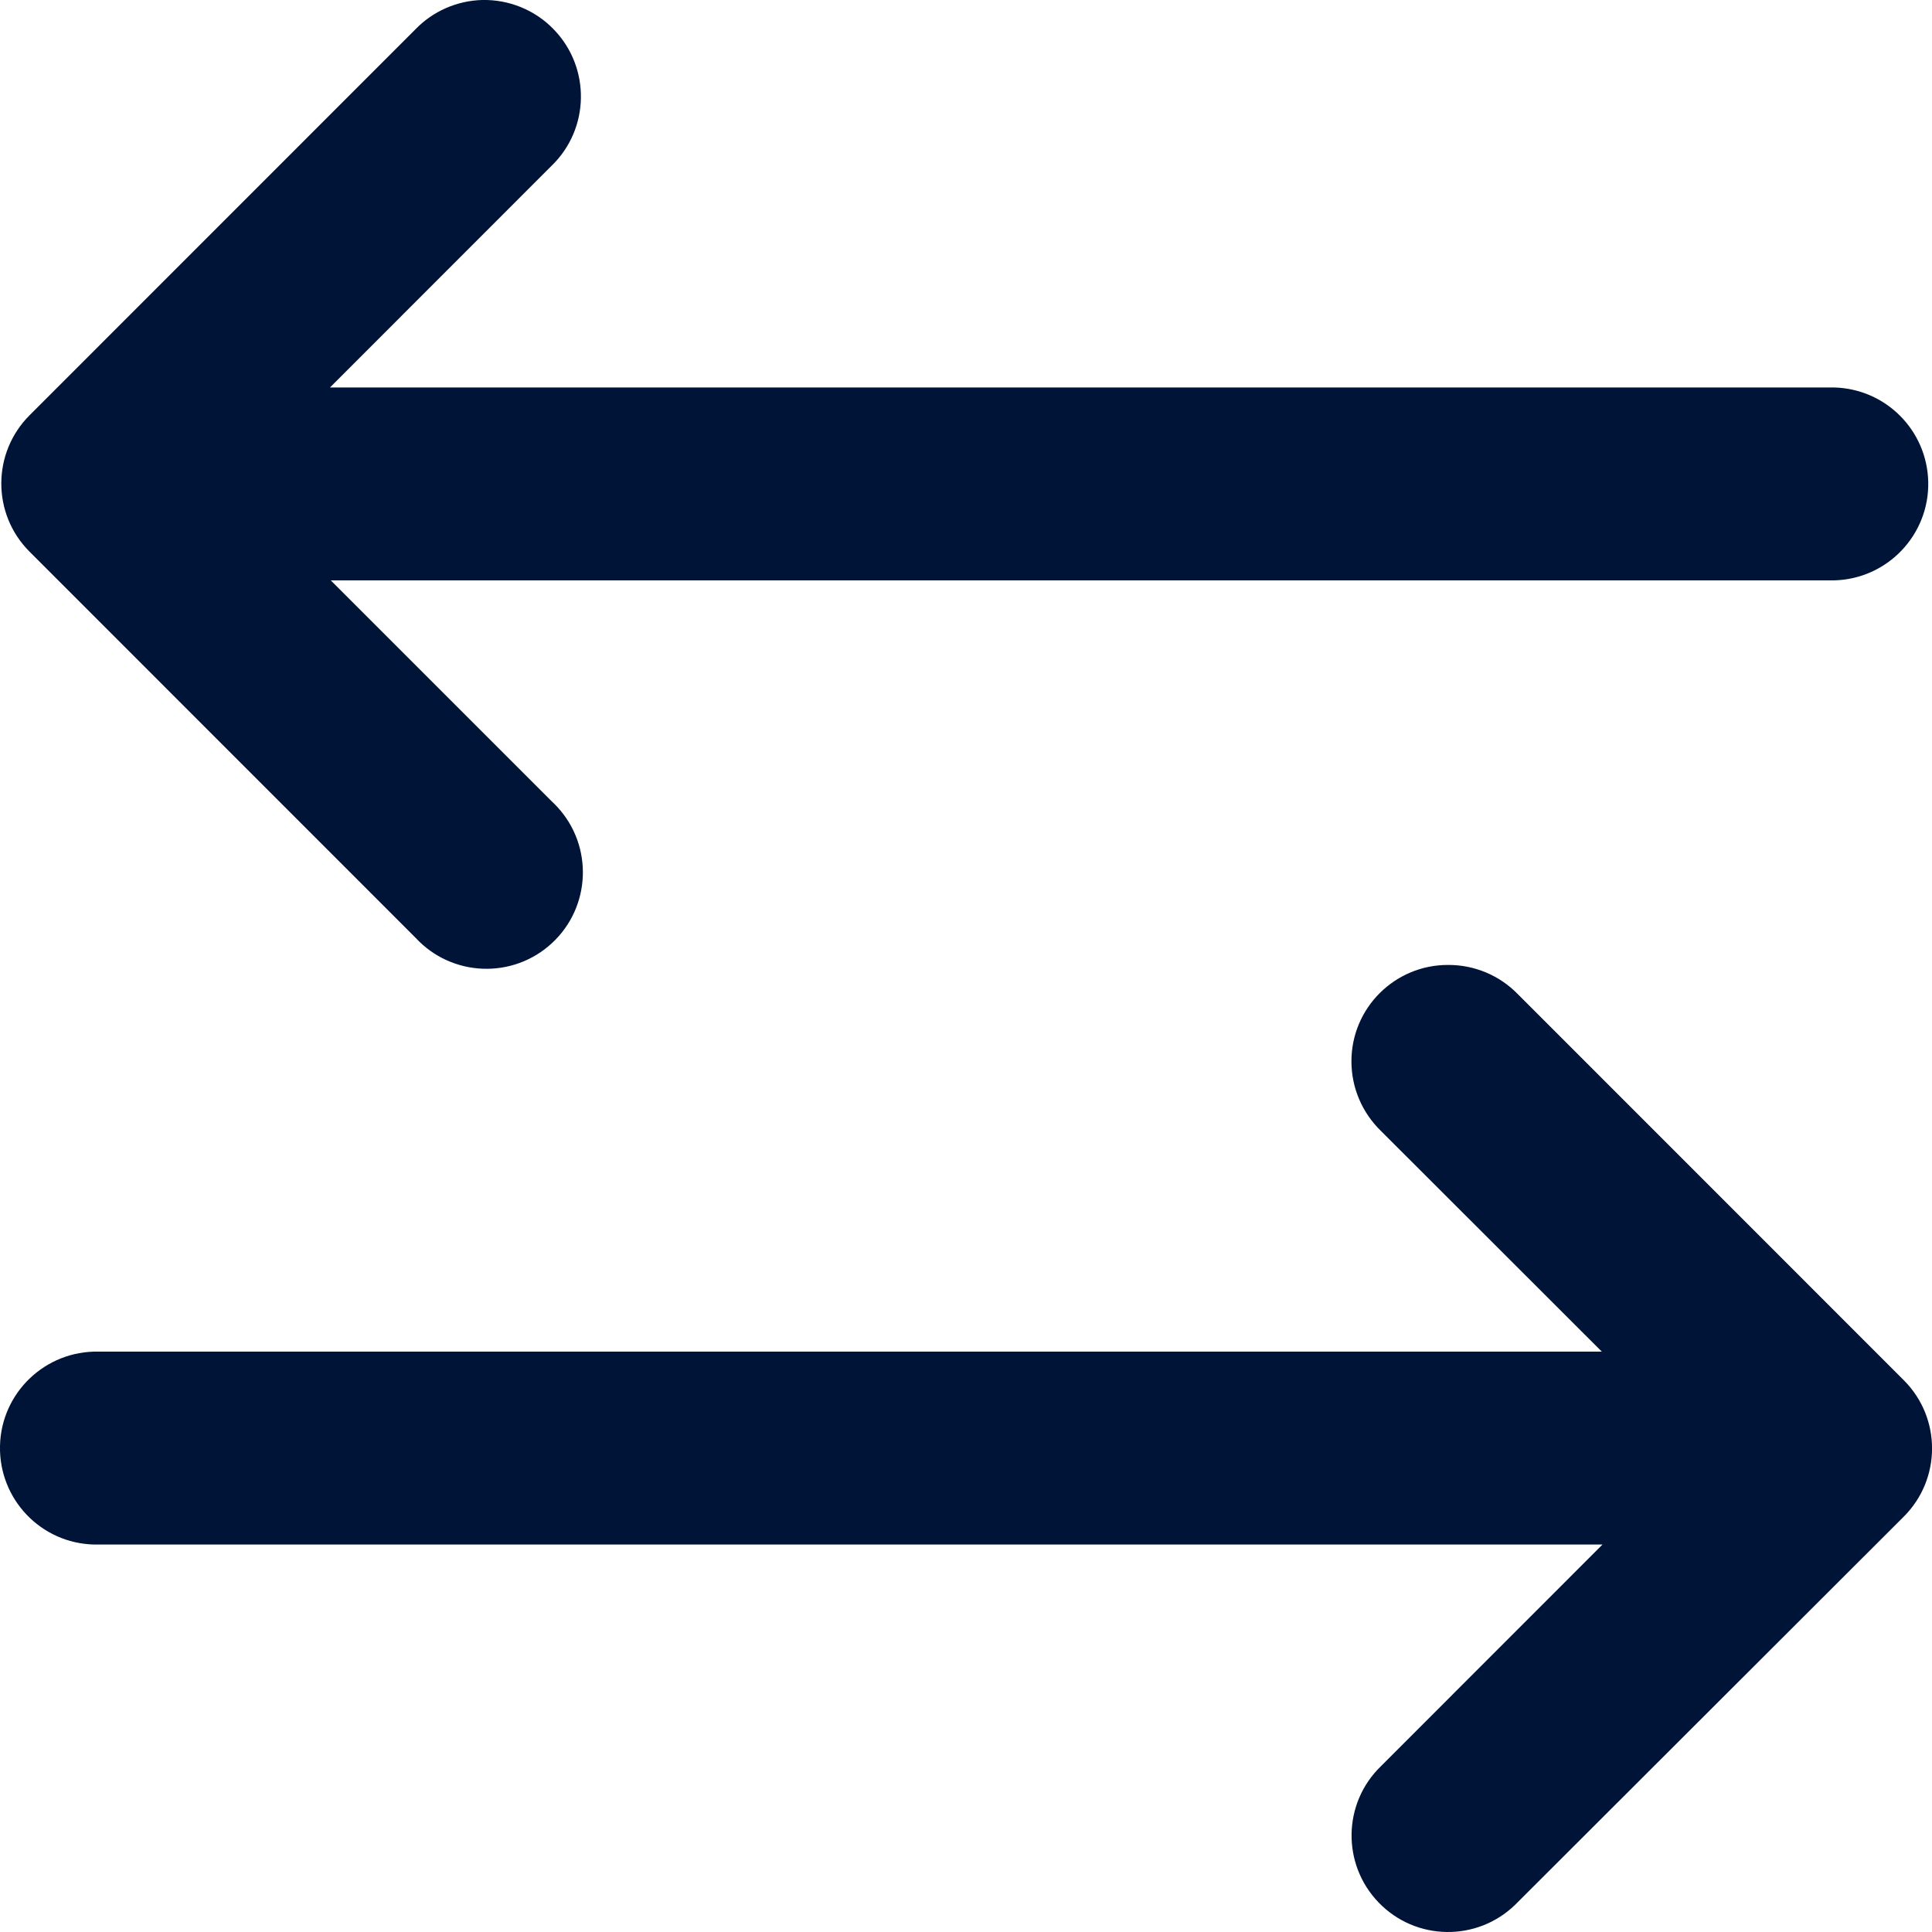
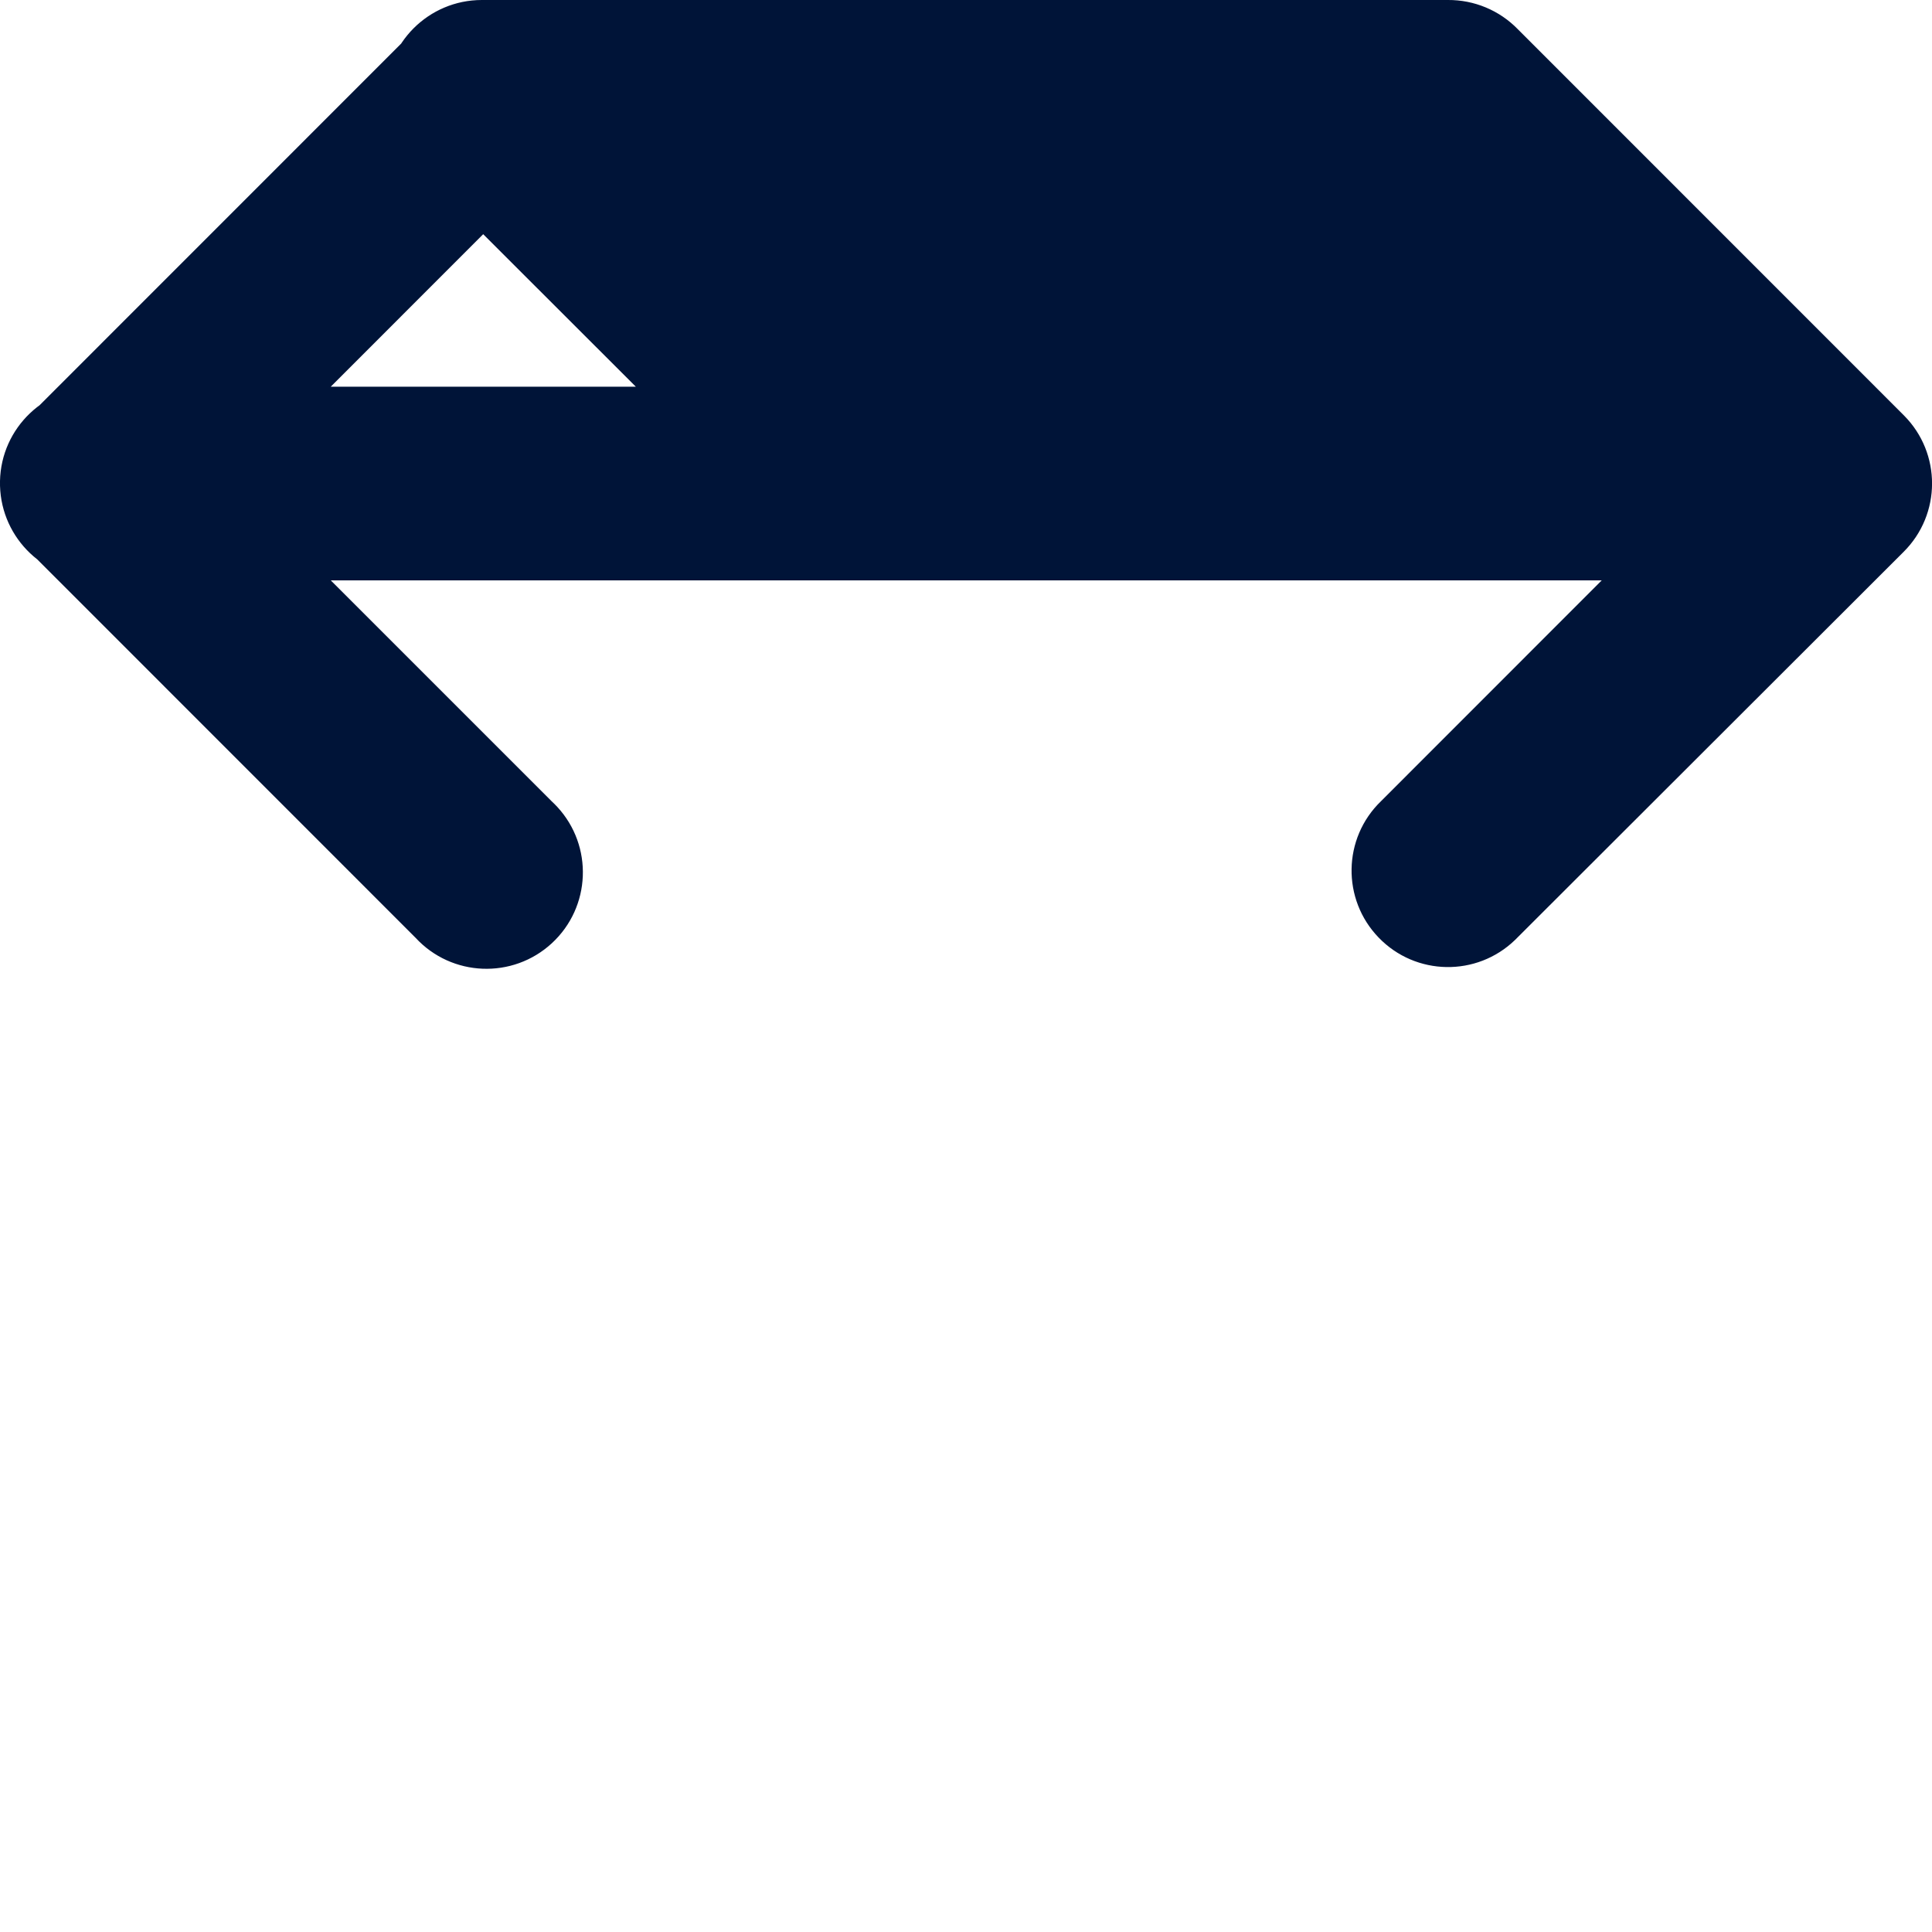
<svg xmlns="http://www.w3.org/2000/svg" id="Calque_1" viewBox="0 0 200 200">
  <defs>
    <style>
      .cls-1 {
        fill: #001438;
      }
    </style>
  </defs>
-   <path id="path49" class="cls-1" d="M49.88,0c-2.59.08-5.06,1.16-6.86,3.02L3.08,42.97c-3.91,3.89-3.93,10.21-.04,14.12.01.01.02.02.04.04l39.94,39.95c3.74,4.05,10.06,4.3,14.11.56,4.05-3.74,4.3-10.06.56-14.11-.19-.21-.39-.4-.59-.59l-22.86-22.86h155.6c5.51-.12,9.89-4.69,9.77-10.2-.12-5.35-4.42-9.65-9.77-9.77H34.16l22.93-22.94c3.97-3.83,4.07-10.16.24-14.12C55.39,1.03,52.68-.07,49.88,0h0ZM149.88,99.89c-5.51,0-9.99,4.47-9.98,9.99,0,2.72,1.11,5.31,3.06,7.2l22.86,22.84H10.21c-5.51-.12-10.09,4.25-10.21,9.76-.12,5.52,4.24,10.09,9.76,10.21.15,0,.3,0,.45,0h155.68l-22.93,22.94c-3.97,3.83-4.07,10.16-.24,14.12,3.83,3.97,10.15,4.08,14.12.24.1-.09.19-.19.28-.28l39.94-39.89c3.91-3.89,3.93-10.21.04-14.12-.01-.01-.02-.02-.04-.04l-39.94-39.95c-1.9-1.95-4.51-3.04-7.24-3.02Z" vector-effect="none" />
+   <path id="path49" class="cls-1" d="M49.88,0c-2.59.08-5.06,1.16-6.86,3.02L3.08,42.97c-3.91,3.89-3.93,10.21-.04,14.12.01.01.02.02.04.04l39.94,39.95c3.74,4.05,10.06,4.3,14.11.56,4.05-3.74,4.3-10.06.56-14.11-.19-.21-.39-.4-.59-.59l-22.86-22.86h155.6c5.51-.12,9.89-4.69,9.77-10.2-.12-5.35-4.42-9.65-9.77-9.77H34.16l22.93-22.94c3.97-3.83,4.07-10.16.24-14.12C55.39,1.03,52.68-.07,49.88,0h0Zc-5.51,0-9.99,4.47-9.98,9.99,0,2.72,1.11,5.31,3.06,7.2l22.86,22.84H10.21c-5.51-.12-10.09,4.25-10.21,9.76-.12,5.52,4.24,10.09,9.76,10.21.15,0,.3,0,.45,0h155.68l-22.93,22.94c-3.97,3.83-4.07,10.16-.24,14.12,3.83,3.97,10.15,4.08,14.12.24.1-.09.19-.19.28-.28l39.94-39.89c3.91-3.89,3.93-10.21.04-14.12-.01-.01-.02-.02-.04-.04l-39.94-39.95c-1.9-1.95-4.51-3.04-7.24-3.02Z" vector-effect="none" />
</svg>